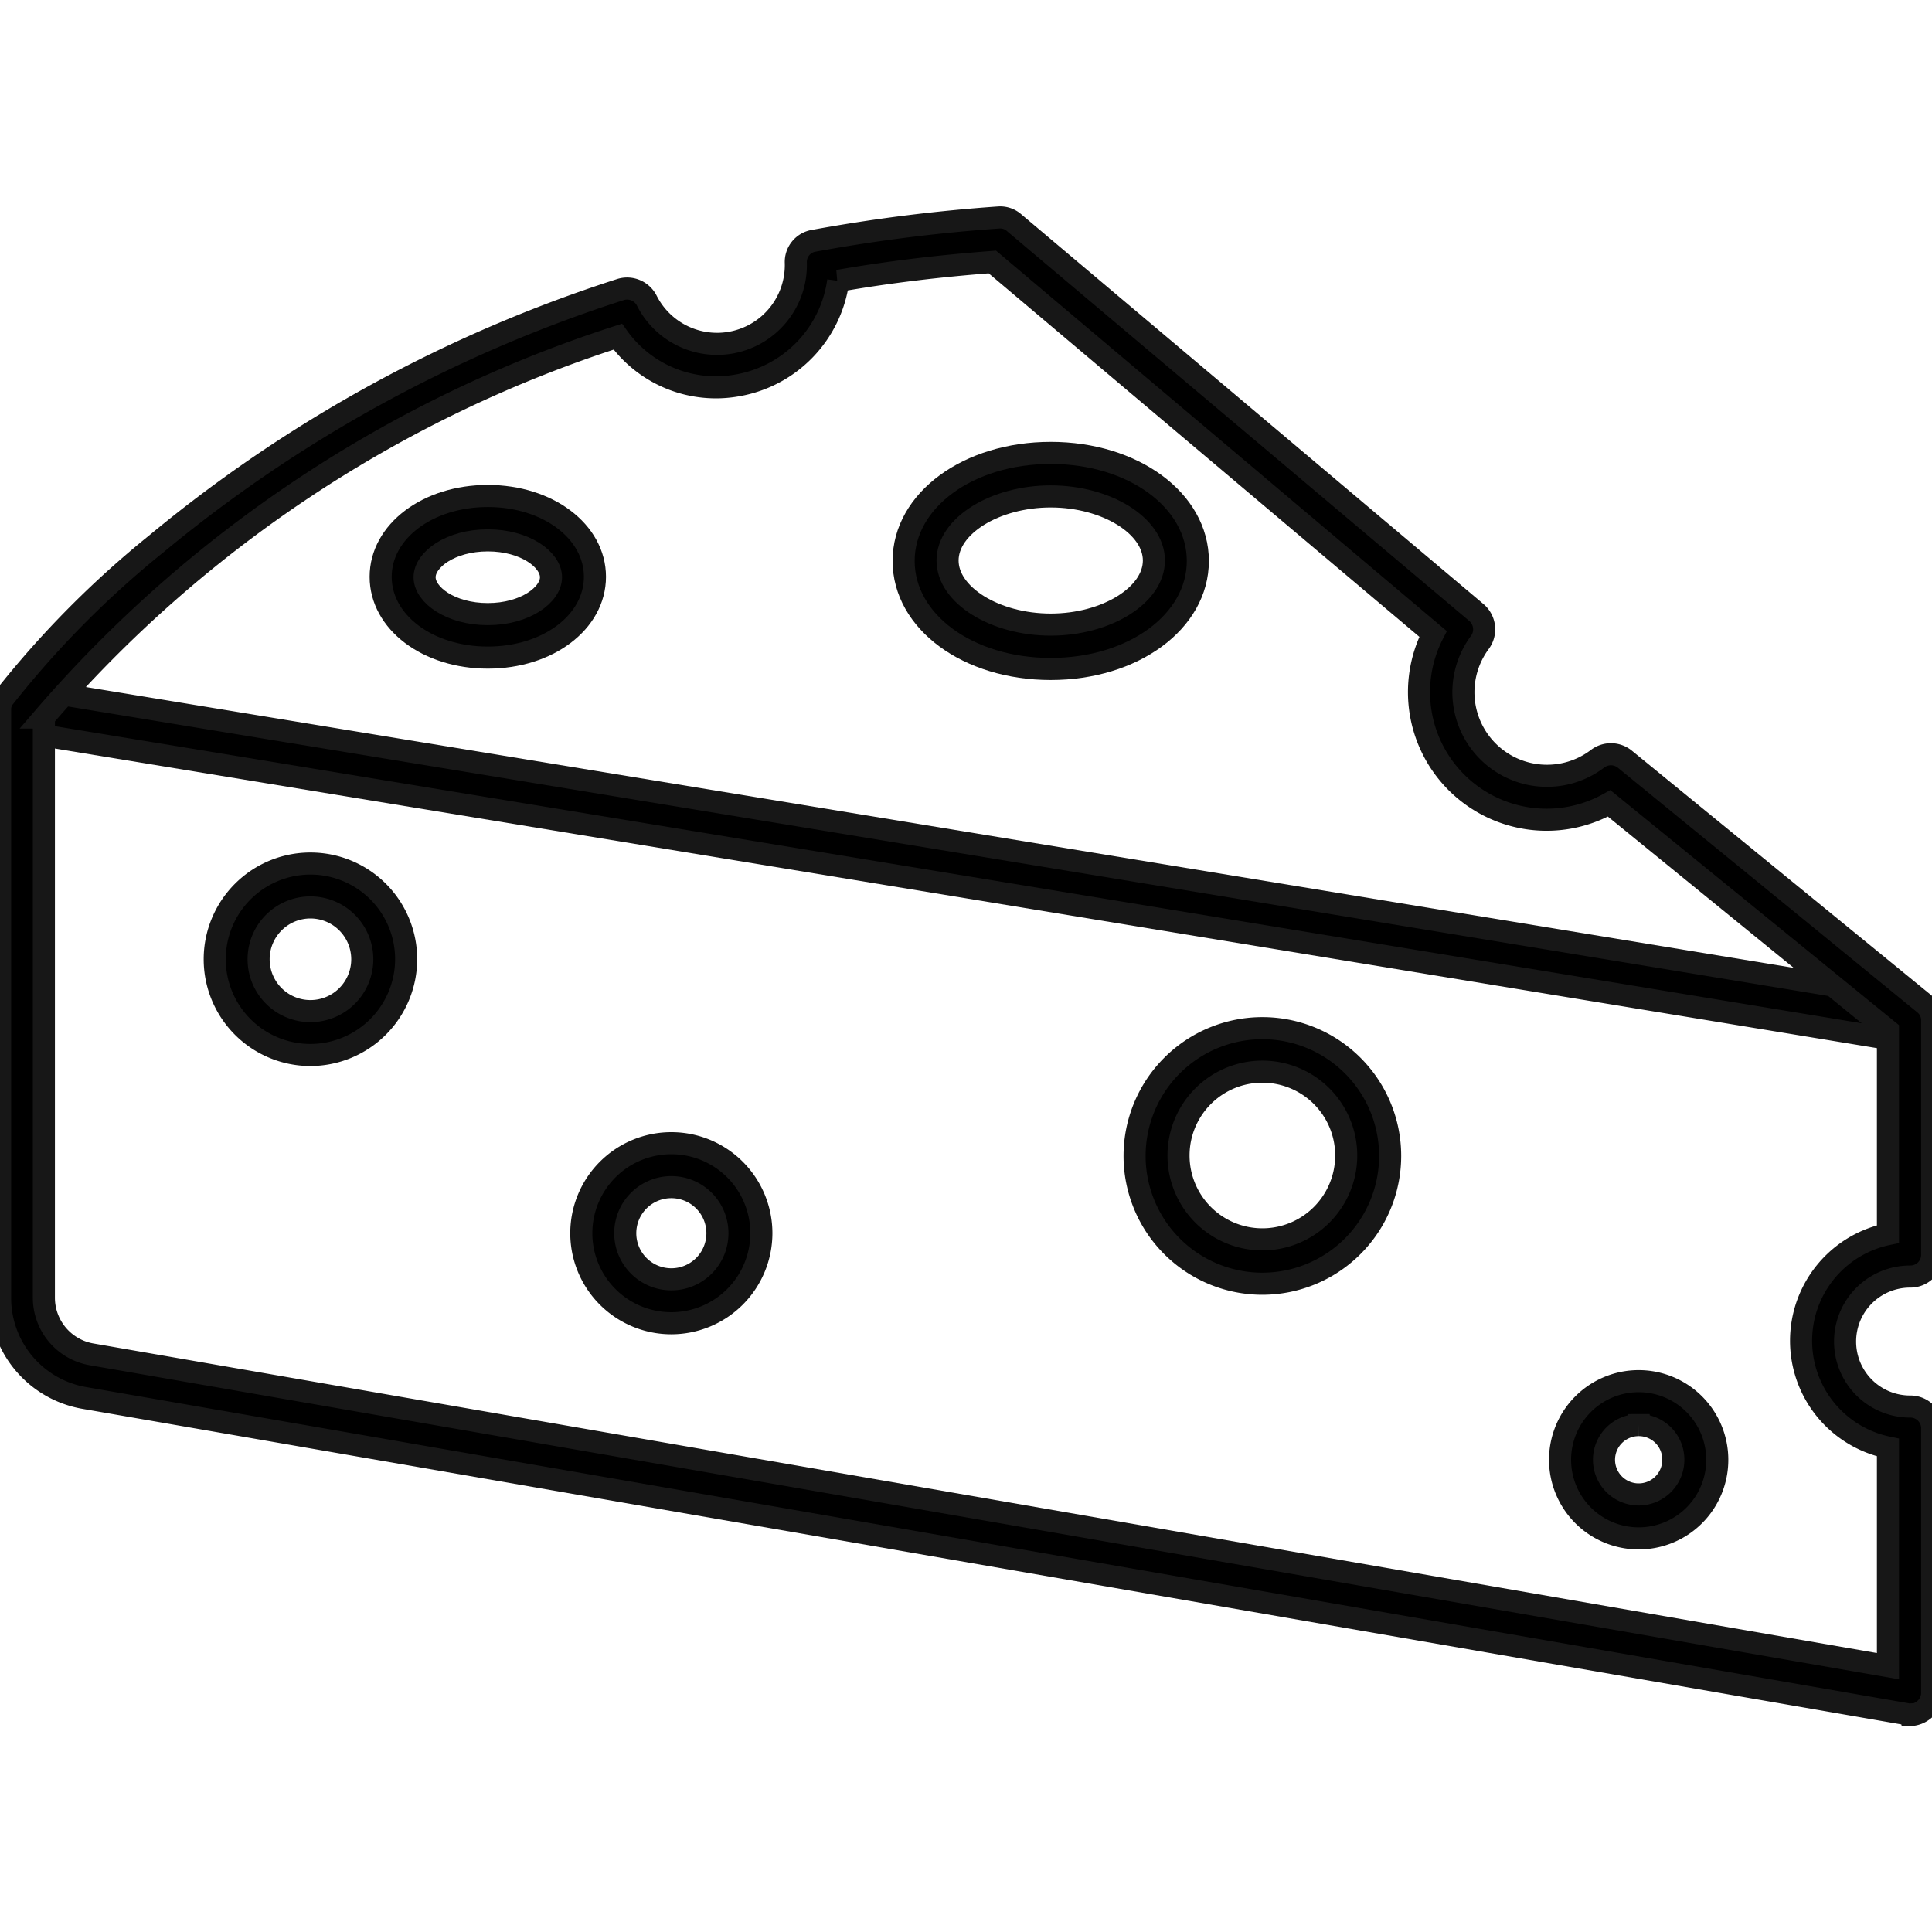
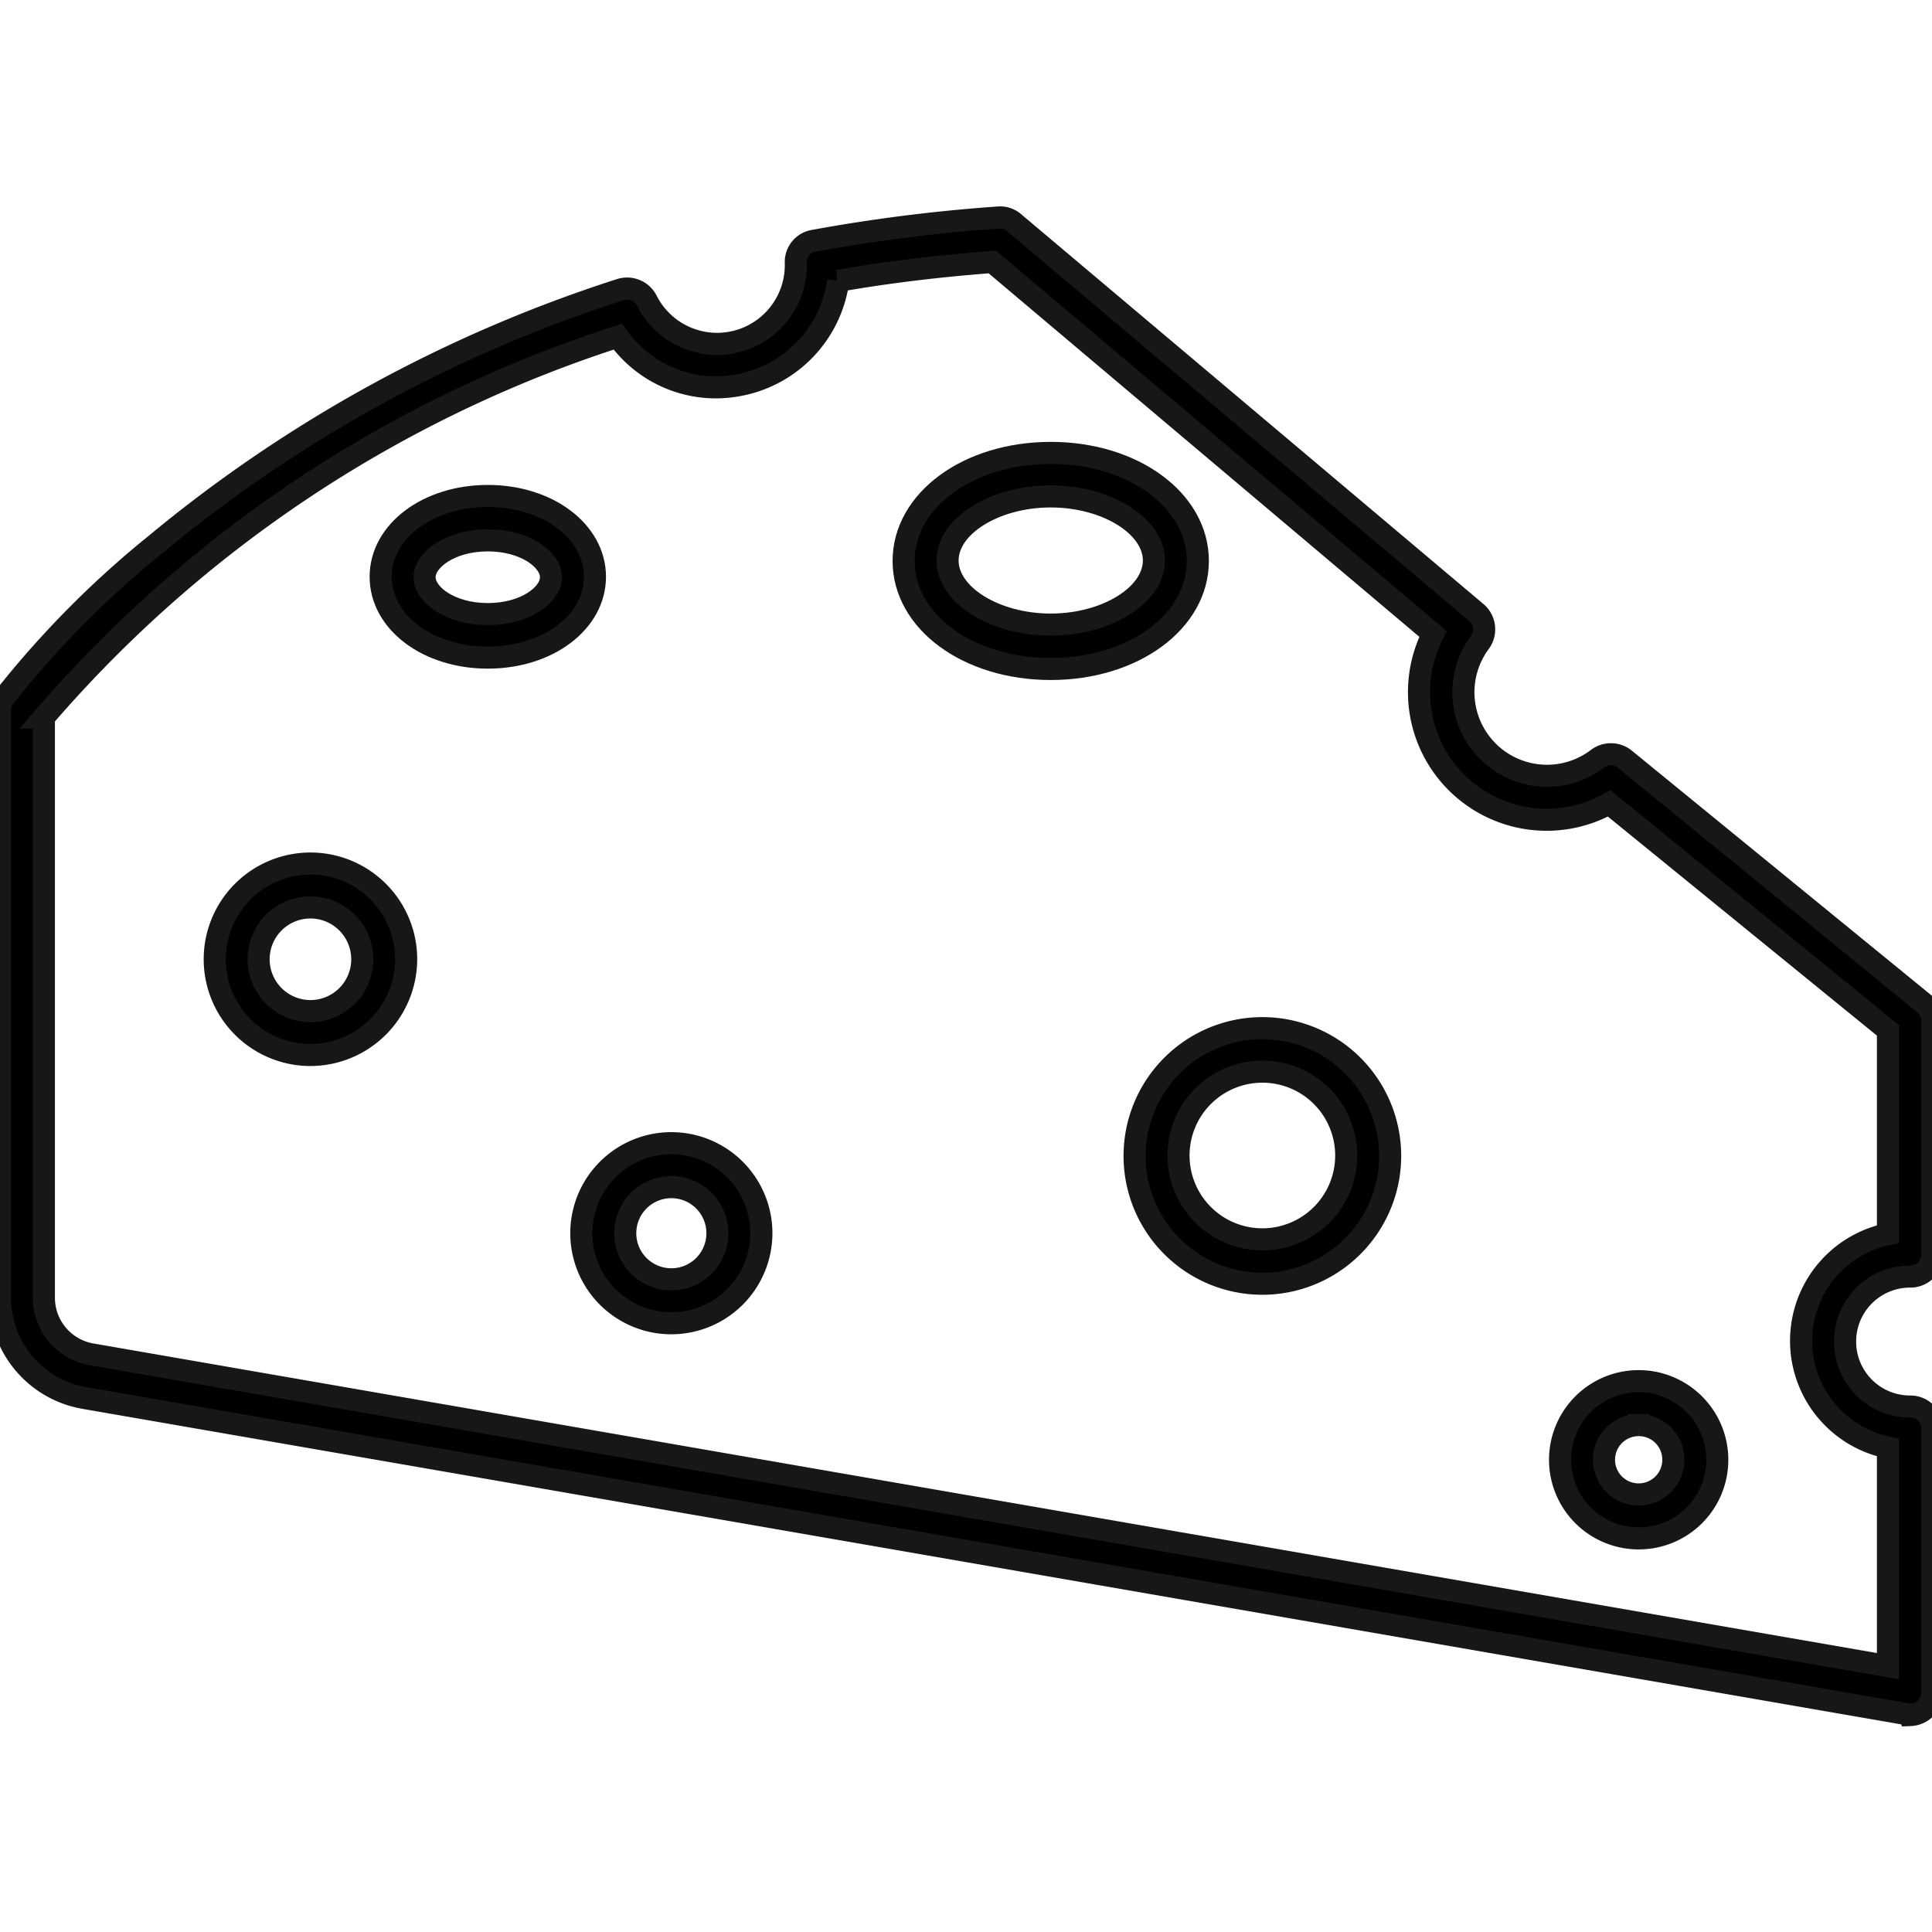
<svg xmlns="http://www.w3.org/2000/svg" width="35" height="35" viewBox="0 0 35 35">
  <defs>
    <clipPath id="clip-path">
      <rect id="Rectangle_215" data-name="Rectangle 215" width="35" height="35" transform="translate(790 1441)" fill="#fff" stroke="#707070" stroke-width="1" />
    </clipPath>
  </defs>
  <g id="Mask_Group_116" data-name="Mask Group 116" transform="translate(-790 -1441)" clip-path="url(#clip-path)">
    <g id="cheese_1_" data-name="cheese (1)" transform="translate(789.602 1440.599)">
-       <path id="Path_508" data-name="Path 508" d="M35,19.282a.175.175,0,0,1-.064-.008L.732,13.65a.395.395,0,0,1,.127-.78l34.2,5.624a.4.4,0,0,1-.064.788Z" stroke="#171717" stroke-width="0.4" />
      <g id="Group_13756" data-name="Group 13756">
        <path id="Path_509" data-name="Path 509" d="M19.433,12.52c-1.5,0-2.665-.859-2.665-1.957s1.169-1.957,2.665-1.957,2.665.859,2.665,1.957-1.169,1.957-2.665,1.957Zm0-3.126c-1.01,0-1.869.533-1.869,1.161s.859,1.161,1.869,1.161,1.869-.533,1.869-1.161-.859-1.161-1.869-1.161Z" stroke="#171717" stroke-width="0.4" />
        <path id="Path_510" data-name="Path 510" d="M9.235,12.314c-1.09,0-1.941-.644-1.941-1.464s.851-1.464,1.941-1.464,1.941.644,1.941,1.464S10.325,12.314,9.235,12.314Zm0-2.124c-.676,0-1.145.35-1.145.668s.469.668,1.145.668,1.145-.35,1.145-.668S9.911,10.19,9.235,10.19Z" stroke="#171717" stroke-width="0.4" />
      </g>
      <g id="Group_13757" data-name="Group 13757">
        <path id="Path_511" data-name="Path 511" d="M6.022,19.513a1.734,1.734,0,1,1,1.734-1.734A1.738,1.738,0,0,1,6.022,19.513Zm0-2.673a.939.939,0,1,0,.939.939A.94.94,0,0,0,6.022,16.84Z" stroke="#171717" stroke-width="0.4" />
        <path id="Path_512" data-name="Path 512" d="M12.56,24.373a1.631,1.631,0,1,1,1.631-1.631A1.633,1.633,0,0,1,12.56,24.373Zm0-2.466a.835.835,0,1,0,.835.835A.835.835,0,0,0,12.56,21.907Z" stroke="#171717" stroke-width="0.4" />
        <path id="Path_513" data-name="Path 513" d="M30.084,28.27a1.424,1.424,0,1,1,1.424-1.424A1.422,1.422,0,0,1,30.084,28.27Zm0-2.052a.628.628,0,1,0,.628.628A.625.625,0,0,0,30.084,26.218Z" stroke="#171717" stroke-width="0.4" />
        <path id="Path_514" data-name="Path 514" d="M23.267,23.657a2.315,2.315,0,1,1,2.315-2.315A2.317,2.317,0,0,1,23.267,23.657Zm0-3.842a1.519,1.519,0,1,0,1.519,1.519,1.519,1.519,0,0,0-1.519-1.519Z" stroke="#171717" stroke-width="0.4" />
      </g>
      <path id="Path_515" data-name="Path 515" d="M35,31.46a.22.22,0,0,1-.072-.008L1.917,25.725A1.837,1.837,0,0,1,.4,23.911V13.26a.34.34,0,0,1,.08-.231A17.507,17.507,0,0,1,3.23,10.253a25.276,25.276,0,0,1,8.408-4.606.4.4,0,0,1,.477.2,1.427,1.427,0,0,0,2.7-.684.388.388,0,0,1,.326-.4,30.319,30.319,0,0,1,3.349-.422.381.381,0,0,1,.286.1l8.368,7.056a.4.4,0,0,1,.064.541,1.514,1.514,0,0,0,2.132,2.108.4.4,0,0,1,.493.008l5.425,4.431a.385.385,0,0,1,.143.31v4.232a.394.394,0,0,1-.4.4,1.177,1.177,0,1,0,0,2.355.394.394,0,0,1,.4.4v4.789a.393.393,0,0,1-.143.3.418.418,0,0,1-.255.1ZM1.193,13.4V23.911a1.041,1.041,0,0,0,.867,1.026L34.6,30.585V26.624a1.974,1.974,0,0,1,0-3.866V19.067l-5.051-4.112a2.312,2.312,0,0,1-3.19-3.07L18.375,5.147c-.947.072-1.885.183-2.792.342a2.228,2.228,0,0,1-1.822,1.893A2.18,2.18,0,0,1,11.59,6.5a23.042,23.042,0,0,0-10.4,6.9Z" stroke="#171717" stroke-width="0.4" />
    </g>
  </g>
</svg>